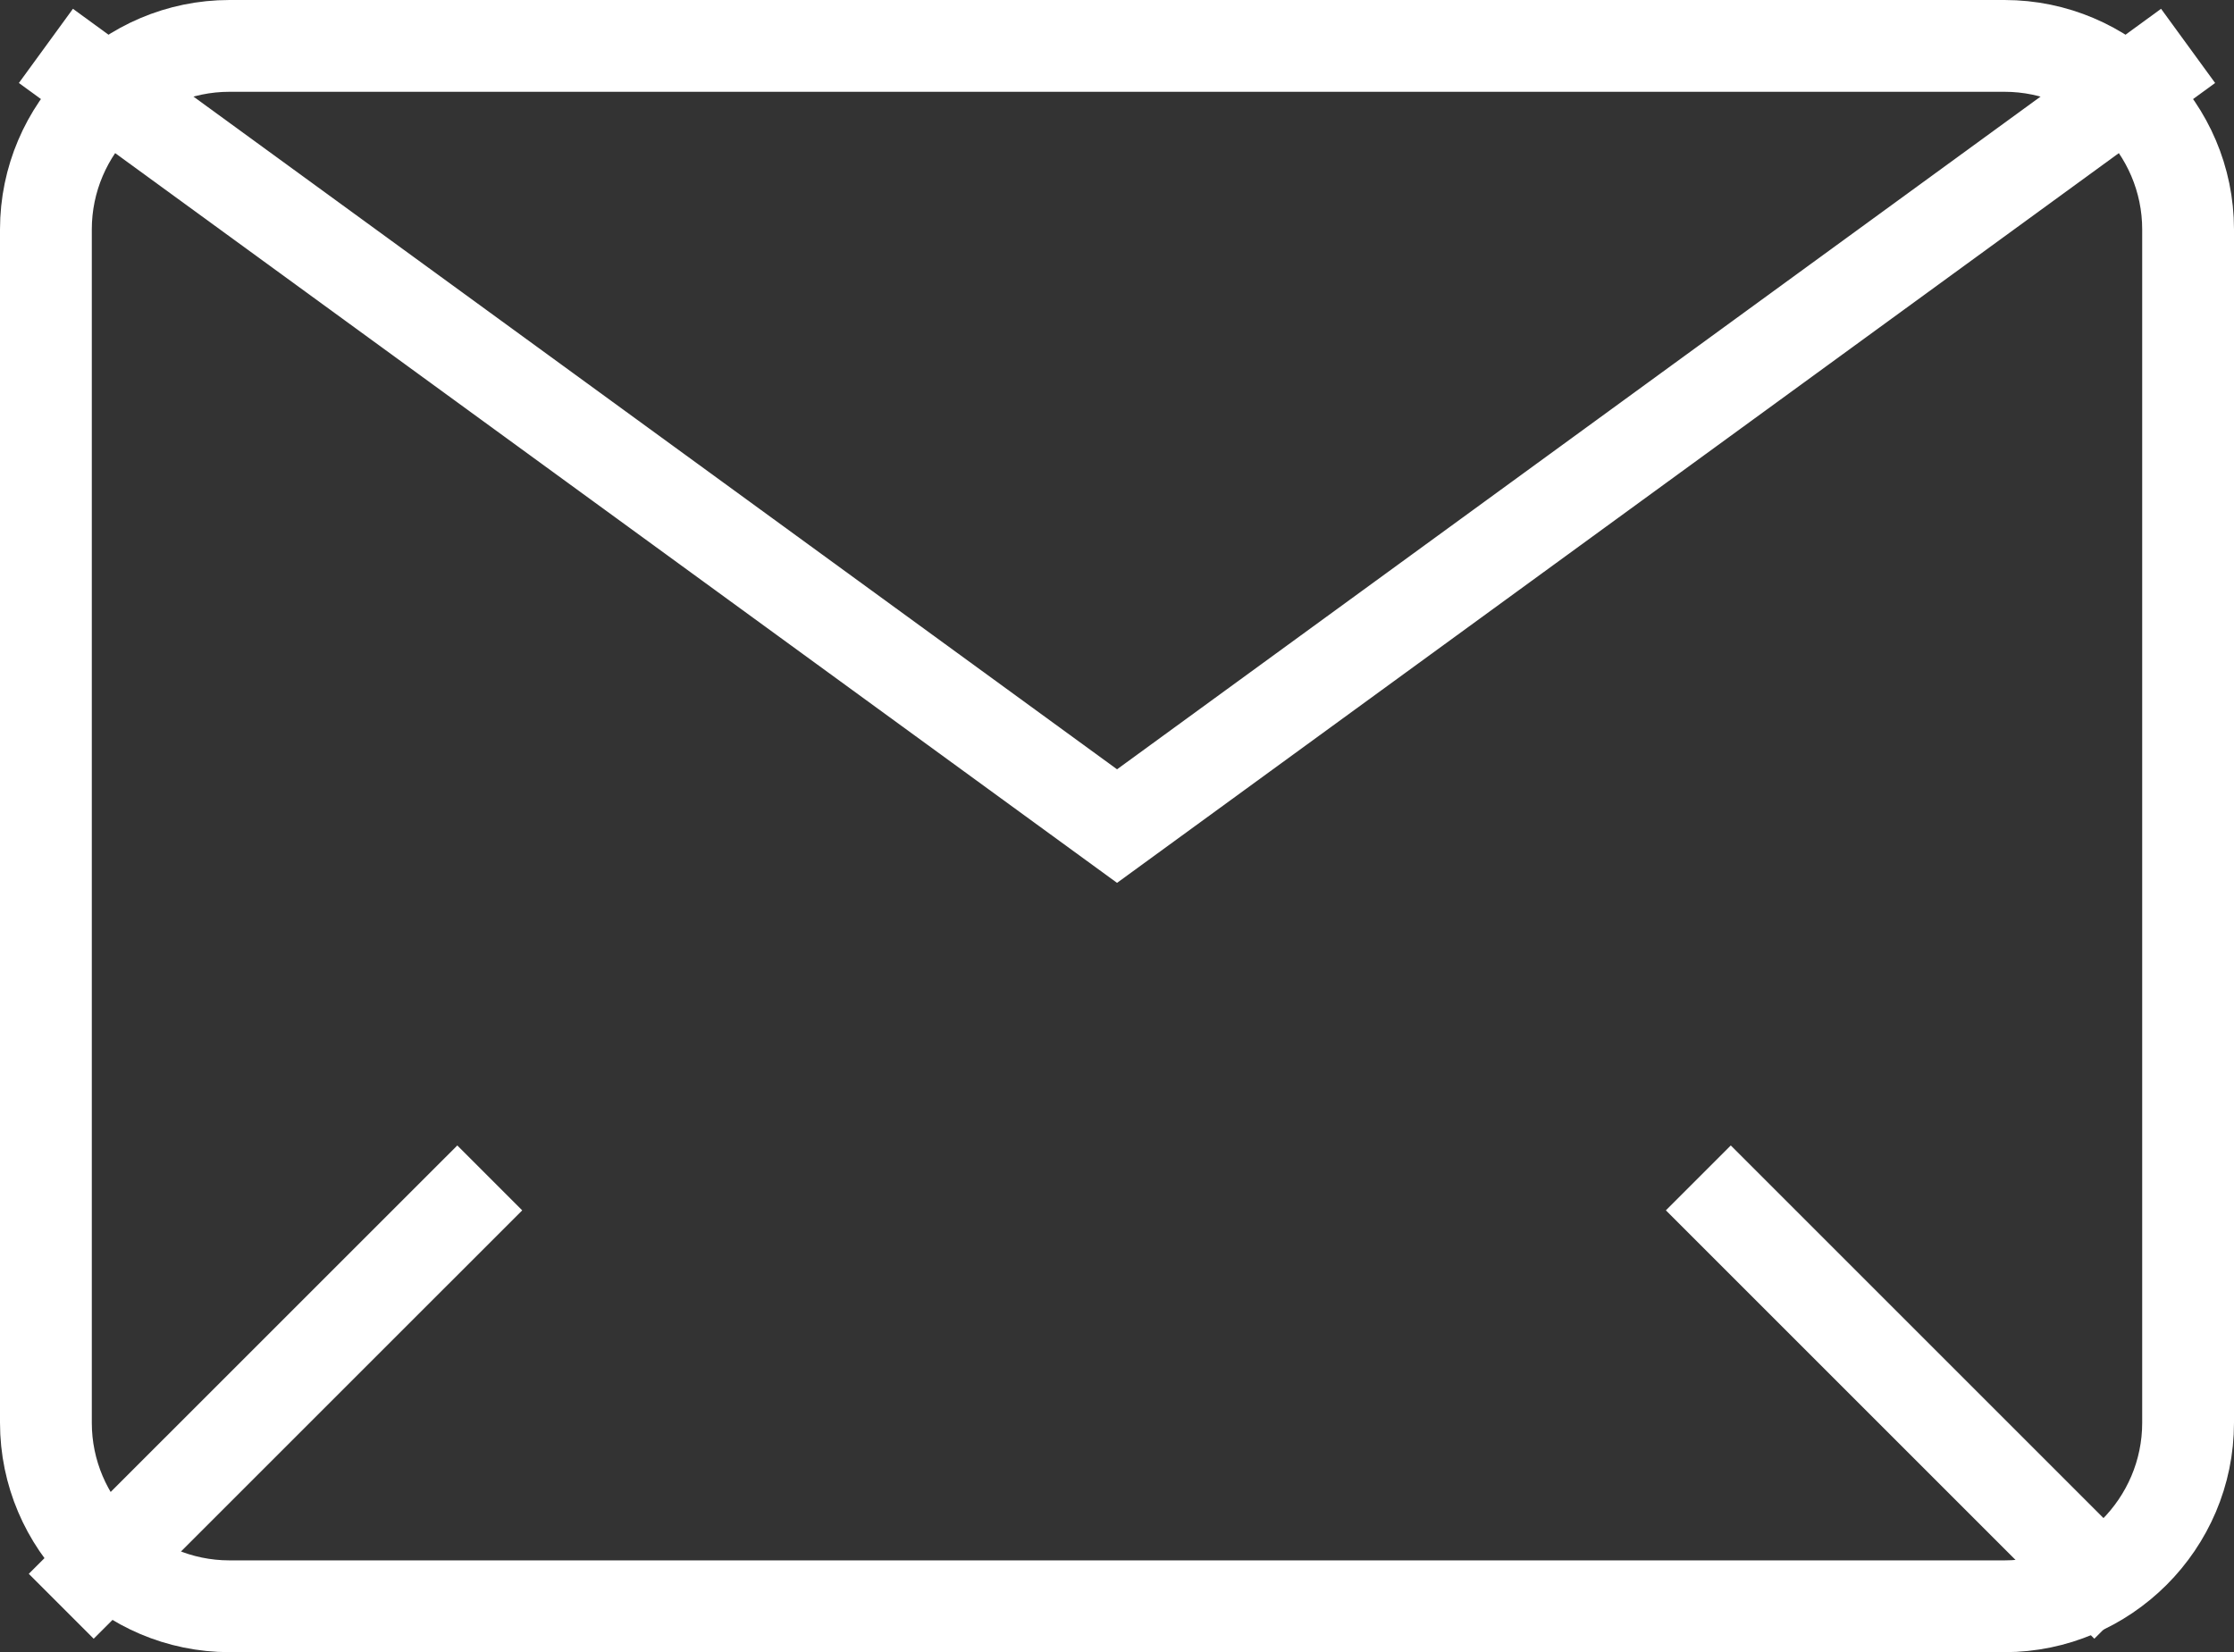
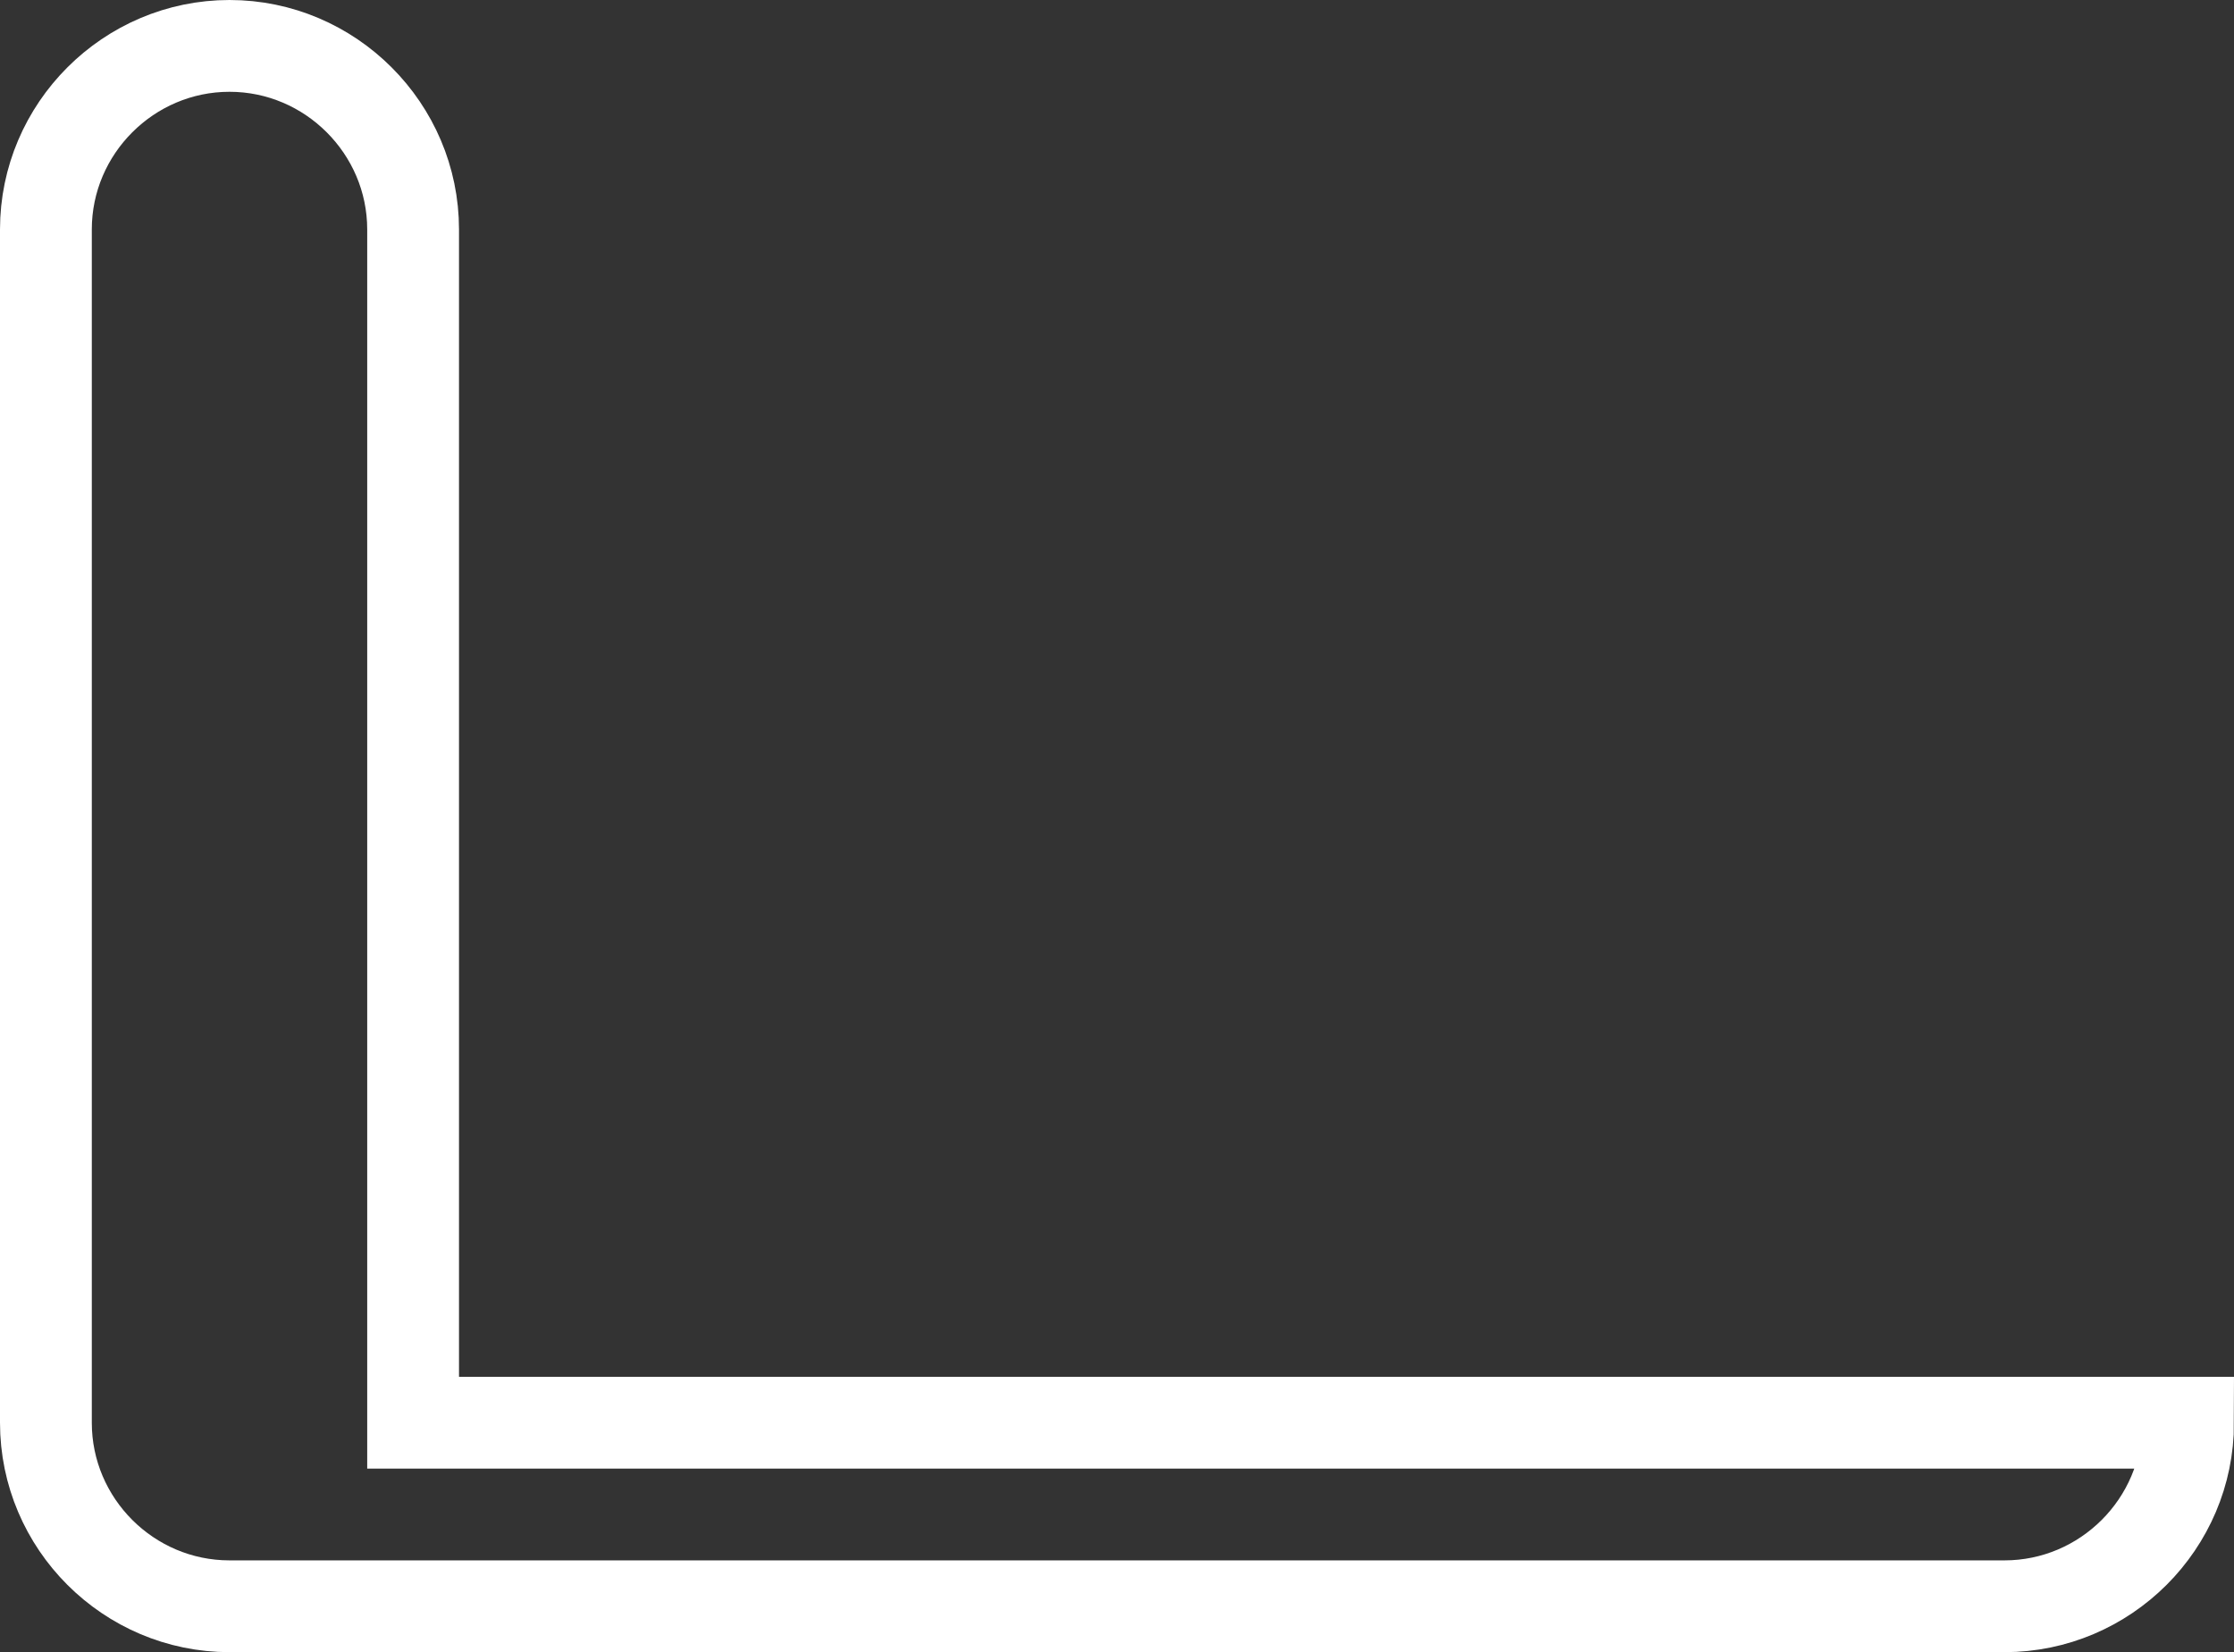
<svg xmlns="http://www.w3.org/2000/svg" version="1.1" id="レイヤー_1" x="0px" y="0px" width="24.335px" height="18px" viewBox="0 0 24.335 18" enable-background="new 0 0 24.335 18" xml:space="preserve">
  <rect x="0" y="0" width="24.335" height="18" fill="#333333" stroke="none" />
  <g>
    <g>
-       <path fill="none" stroke="#FFFFFF" stroke-miterlimit="10" d="M23.835,15.5c0,1.102-0.901,2-2,2H2.5c-1.099,0-2-0.898-2-2v-13    c0-1.1,0.901-2,2-2h19.335c1.099,0,2,0.9,2,2V15.5z" />
+       <path fill="none" stroke="#FFFFFF" stroke-miterlimit="10" d="M23.835,15.5c0,1.102-0.901,2-2,2H2.5c-1.099,0-2-0.898-2-2v-13    c0-1.1,0.901-2,2-2c1.099,0,2,0.9,2,2V15.5z" />
    </g>
-     <polyline fill="none" stroke="#FFFFFF" stroke-miterlimit="10" points="0.5,0.5 12.168,9 23.835,0.5  " />
-     <line fill="none" stroke="#FFFFFF" stroke-miterlimit="10" x1="18.5" y1="12.833" x2="23.167" y2="17.5" />
-     <line fill="none" stroke="#FFFFFF" stroke-miterlimit="10" x1="5.335" y1="12.833" x2="0.667" y2="17.5" />
  </g>
</svg>